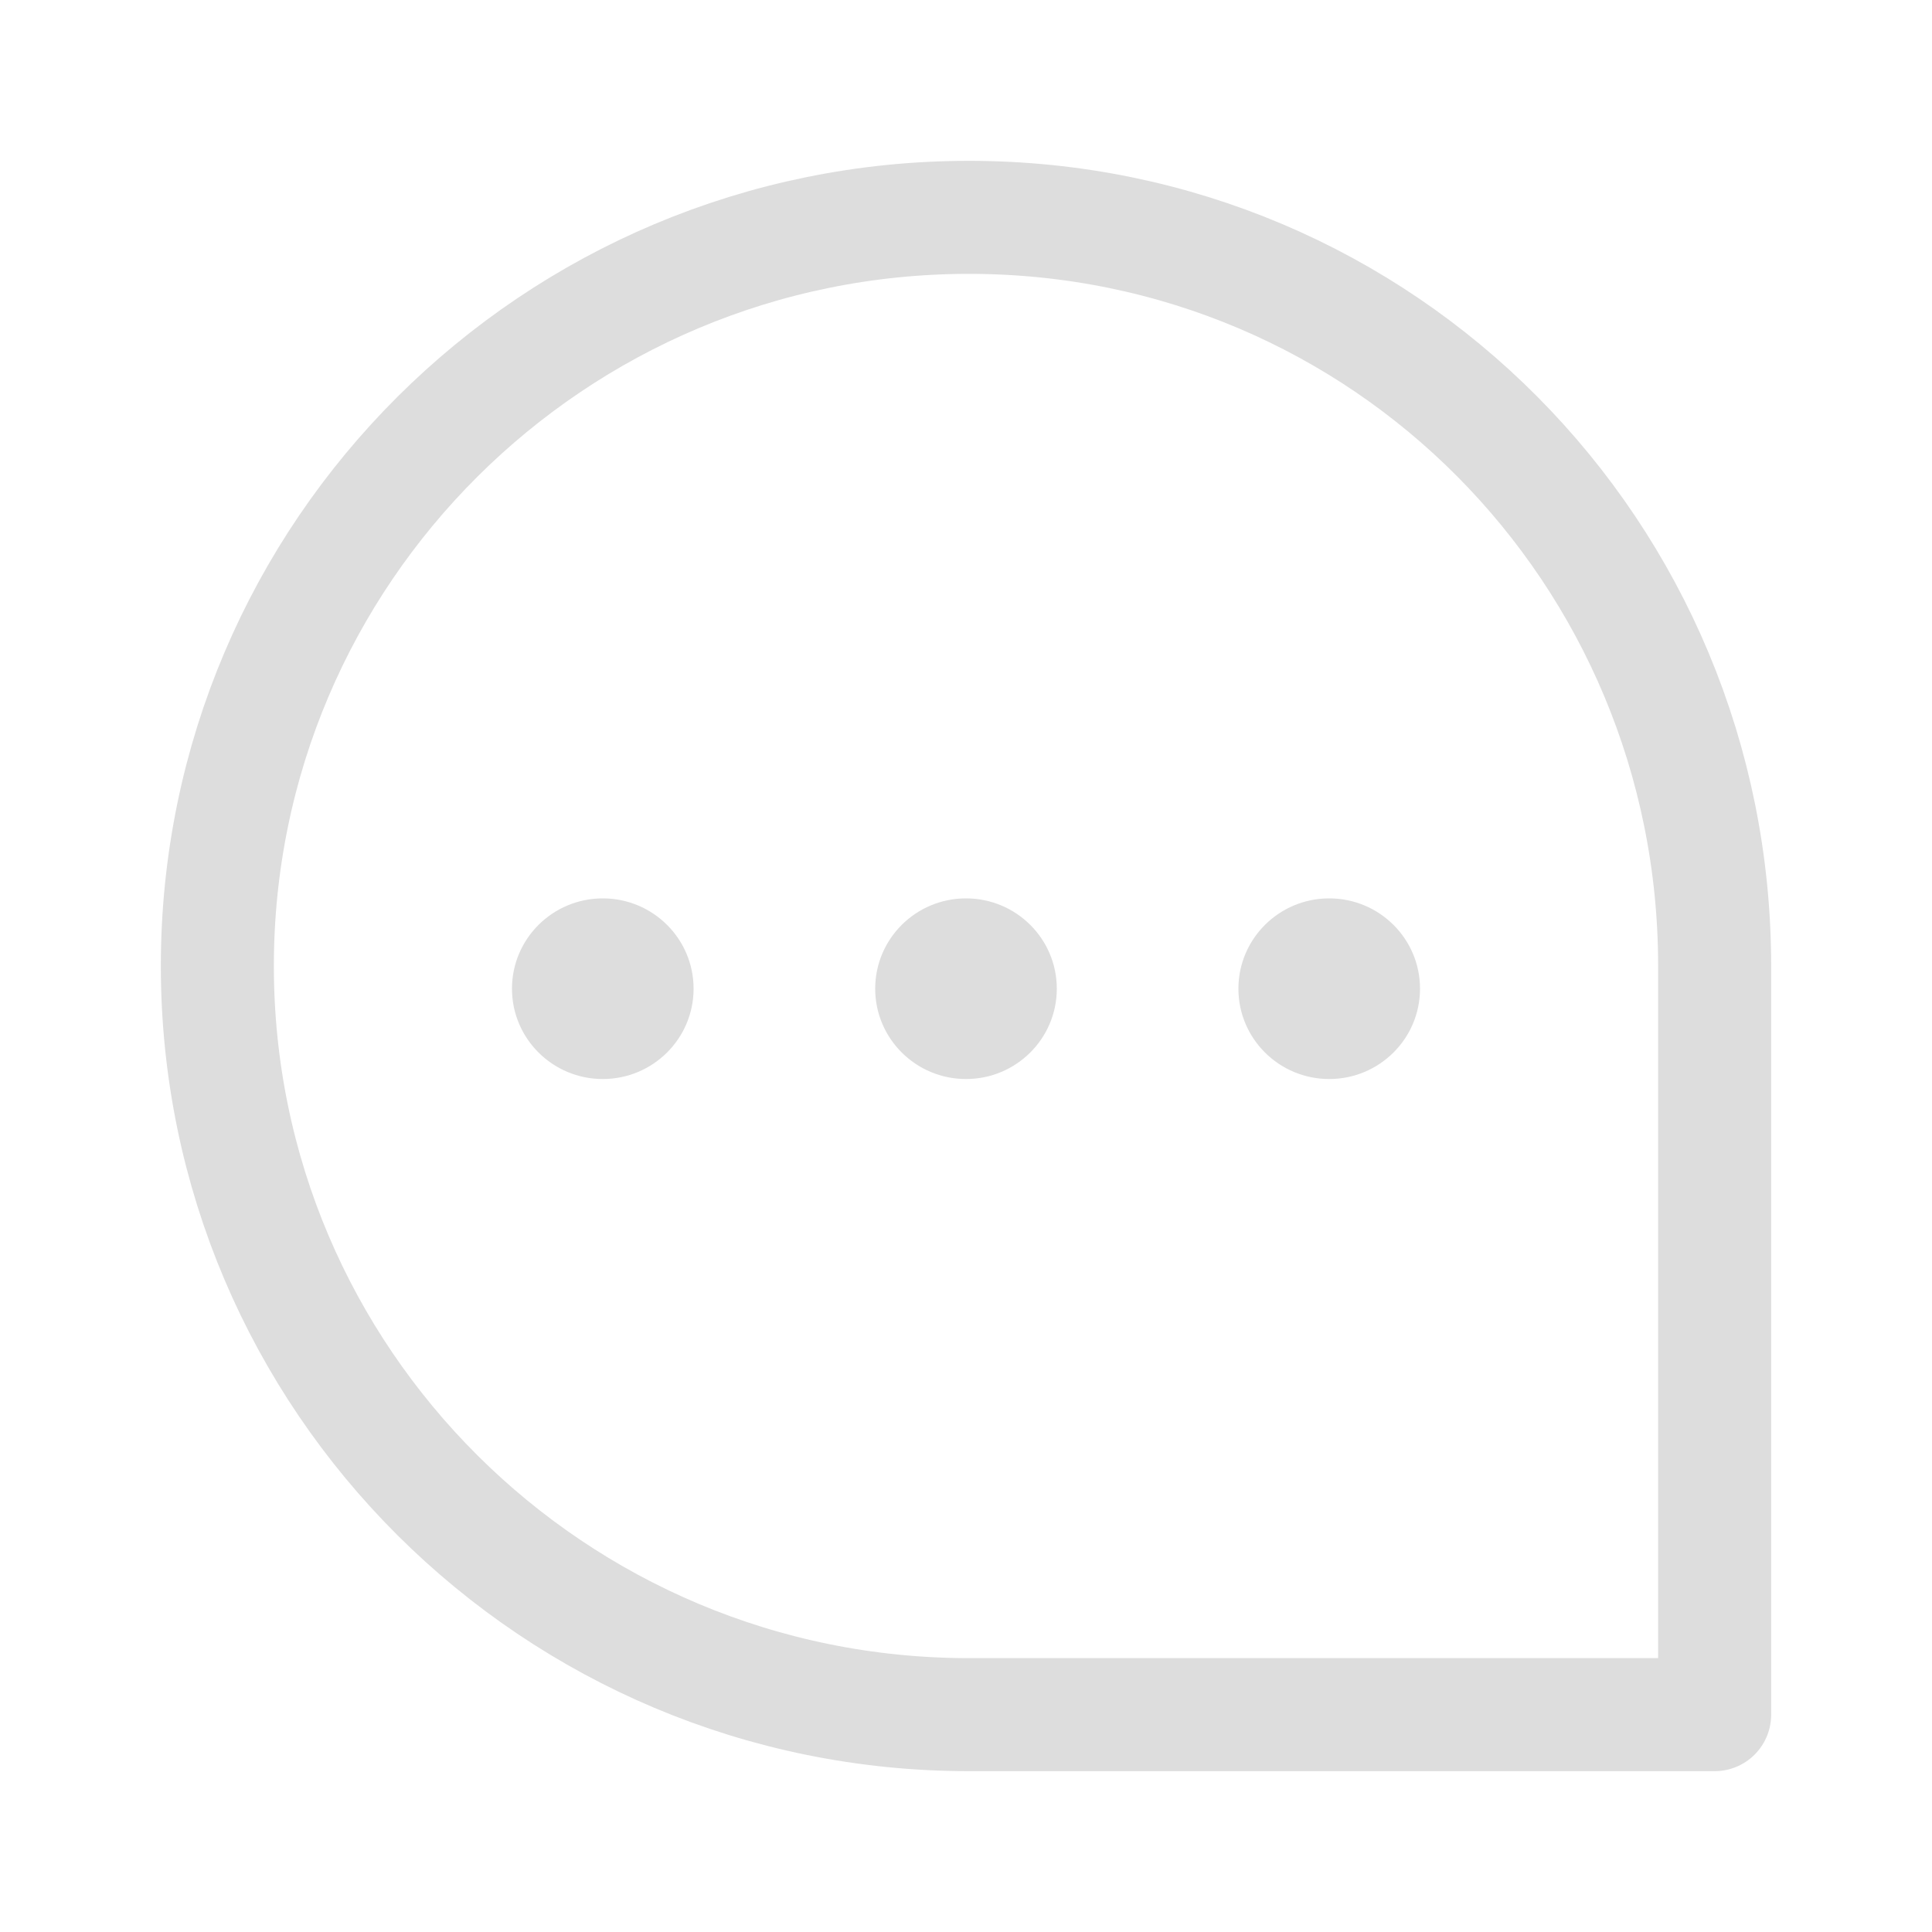
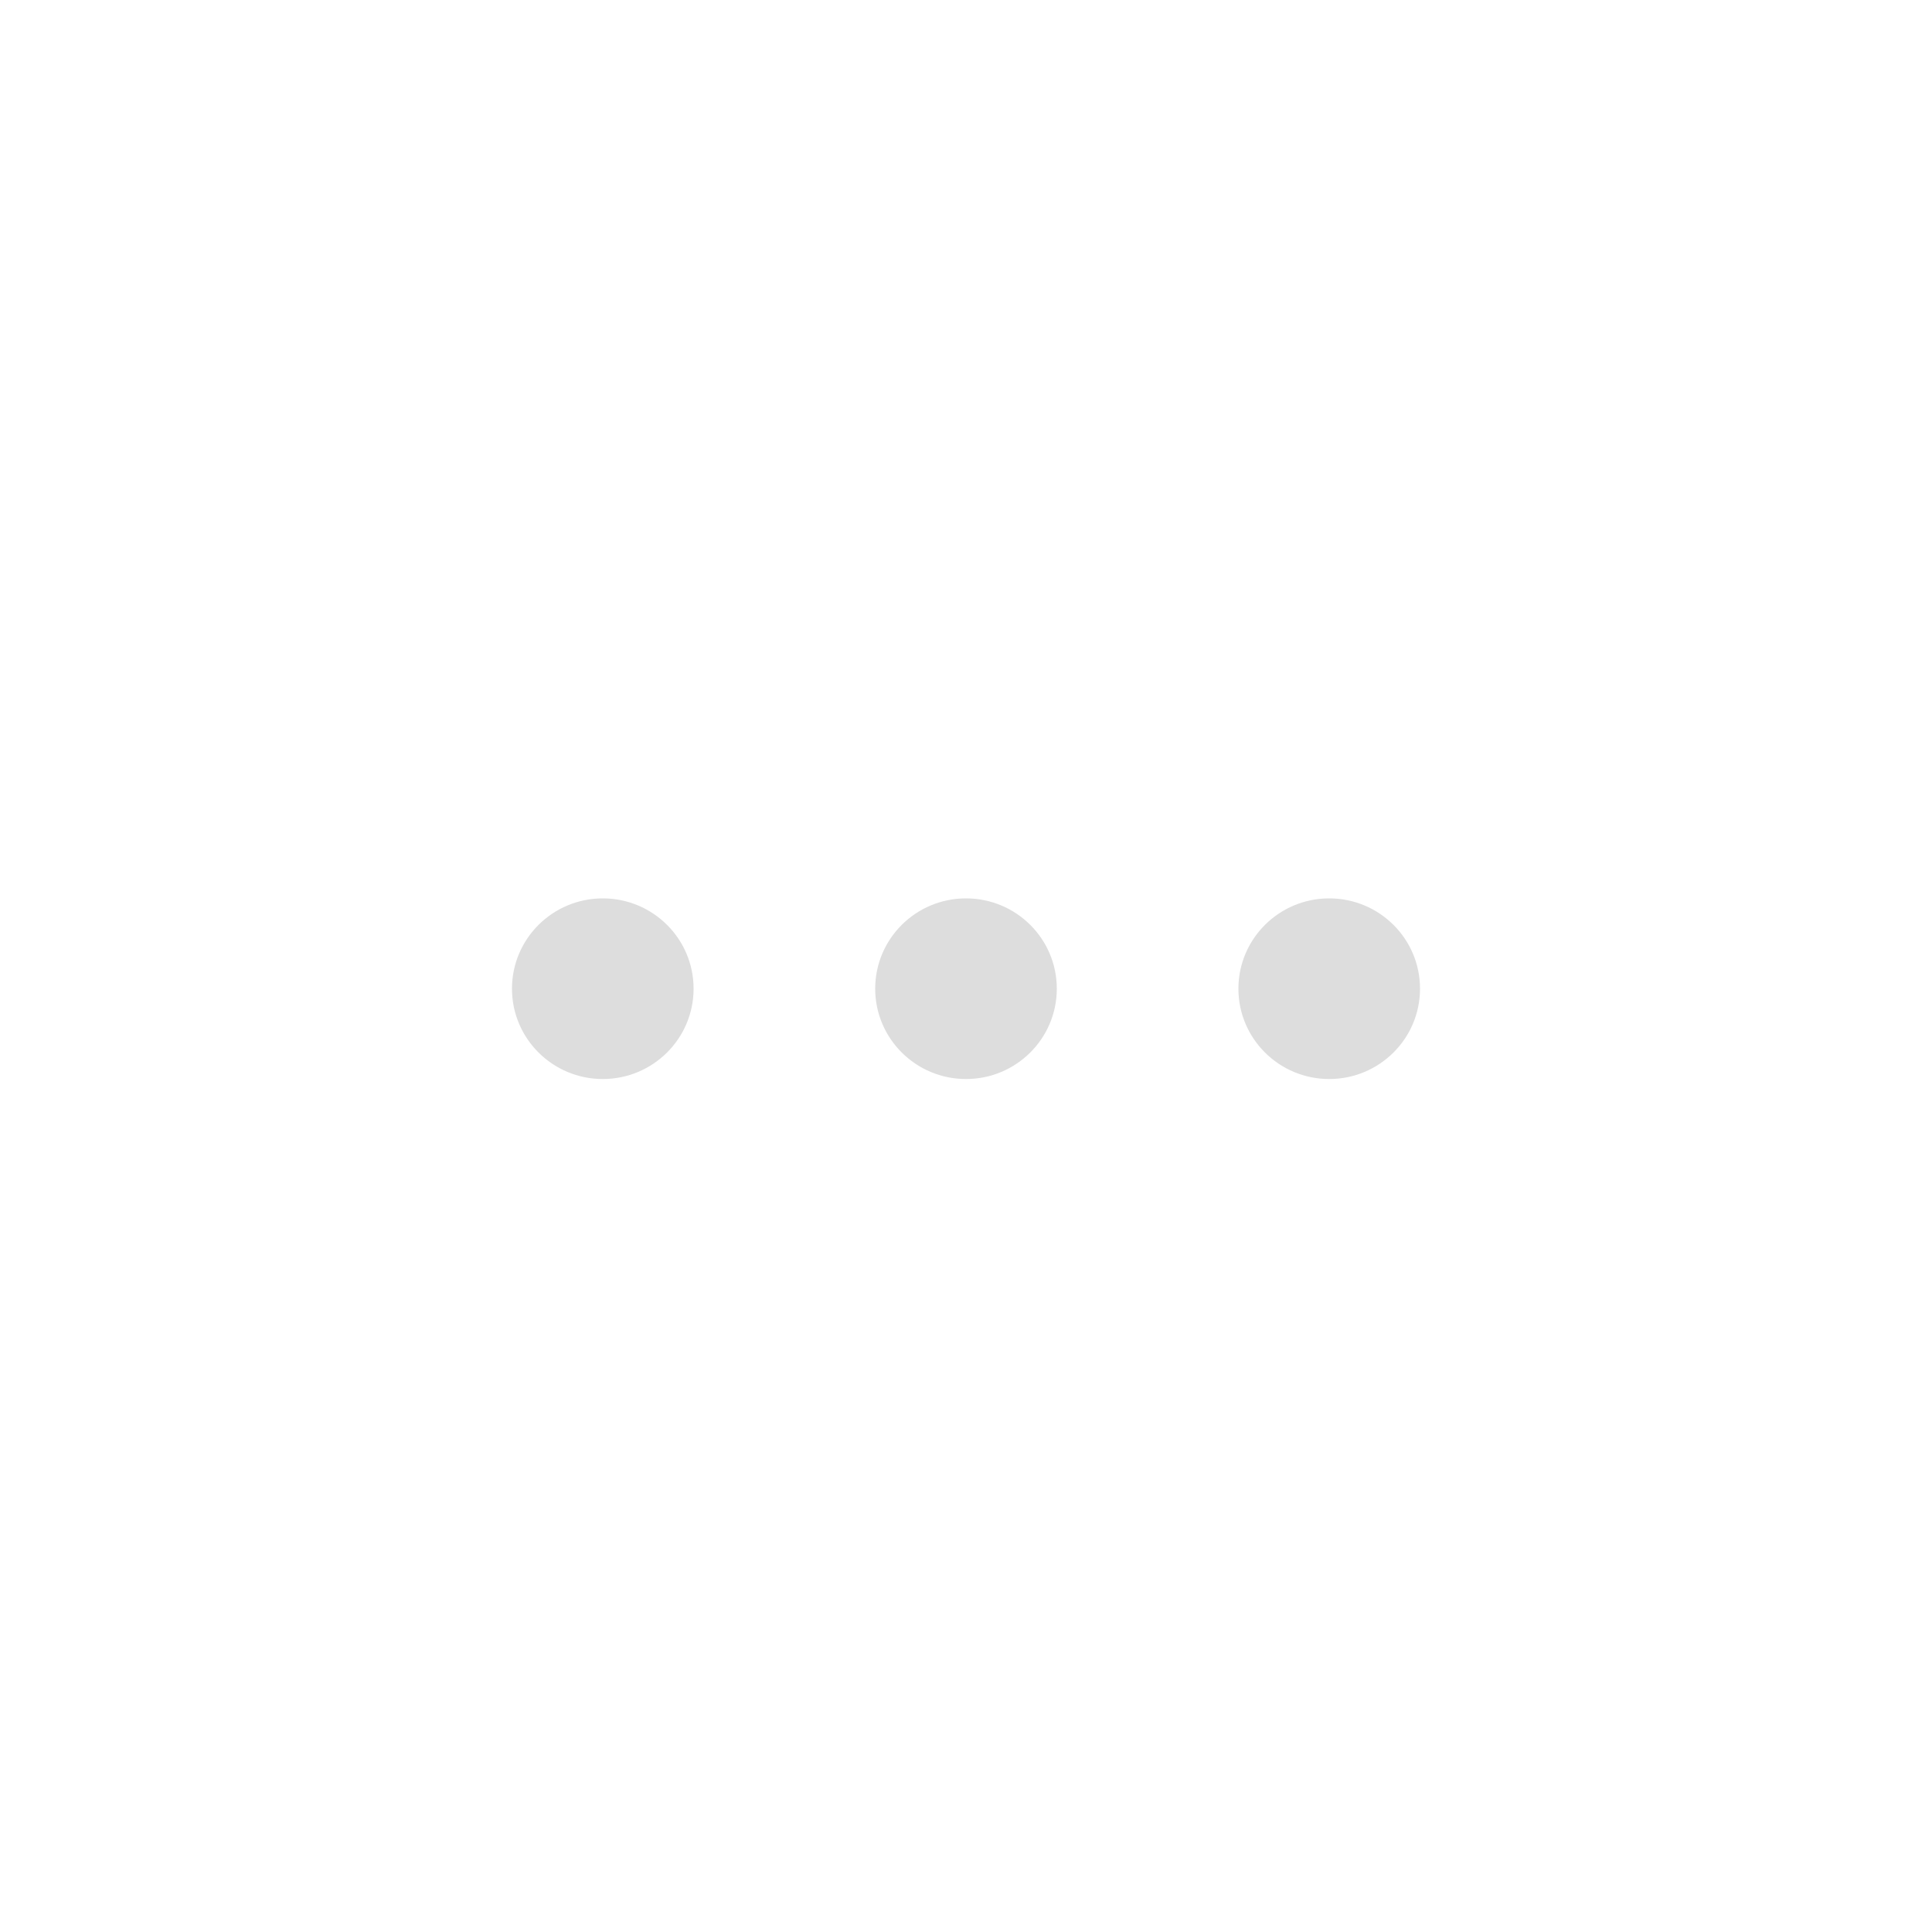
<svg xmlns="http://www.w3.org/2000/svg" id="uuid-6857a309-40cf-4f8b-a13b-cd6702d085ac" data-name="레이어 1" viewBox="0 0 40 40">
  <defs>
    <style>
      .uuid-834d6cc4-ae70-4964-9916-081894ddbf04 {
        fill: #ddd;
      }

      .uuid-1efa8f15-26fa-4be4-9654-0afb2f42b2e2 {
        fill: none;
        stroke: #ddd;
        stroke-linecap: round;
        stroke-linejoin: round;
        stroke-width: 2.34px;
      }
    </style>
  </defs>
-   <path class="uuid-1efa8f15-26fa-4be4-9654-0afb2f42b2e2" d="M35.5,20v15.5h-15.44c-8.59,0-15.56-6.94-15.56-15.5S11.47,4.5,20.06,4.5s15.44,6.94,15.44,15.5Z" />
  <g>
    <ellipse class="uuid-834d6cc4-ae70-4964-9916-081894ddbf04" cx="12.48" cy="20.47" rx="1.88" ry="1.87" />
    <ellipse class="uuid-834d6cc4-ae70-4964-9916-081894ddbf04" cx="20" cy="20.47" rx="1.88" ry="1.87" />
    <ellipse class="uuid-834d6cc4-ae70-4964-9916-081894ddbf04" cx="27.52" cy="20.47" rx="1.88" ry="1.87" />
  </g>
</svg>